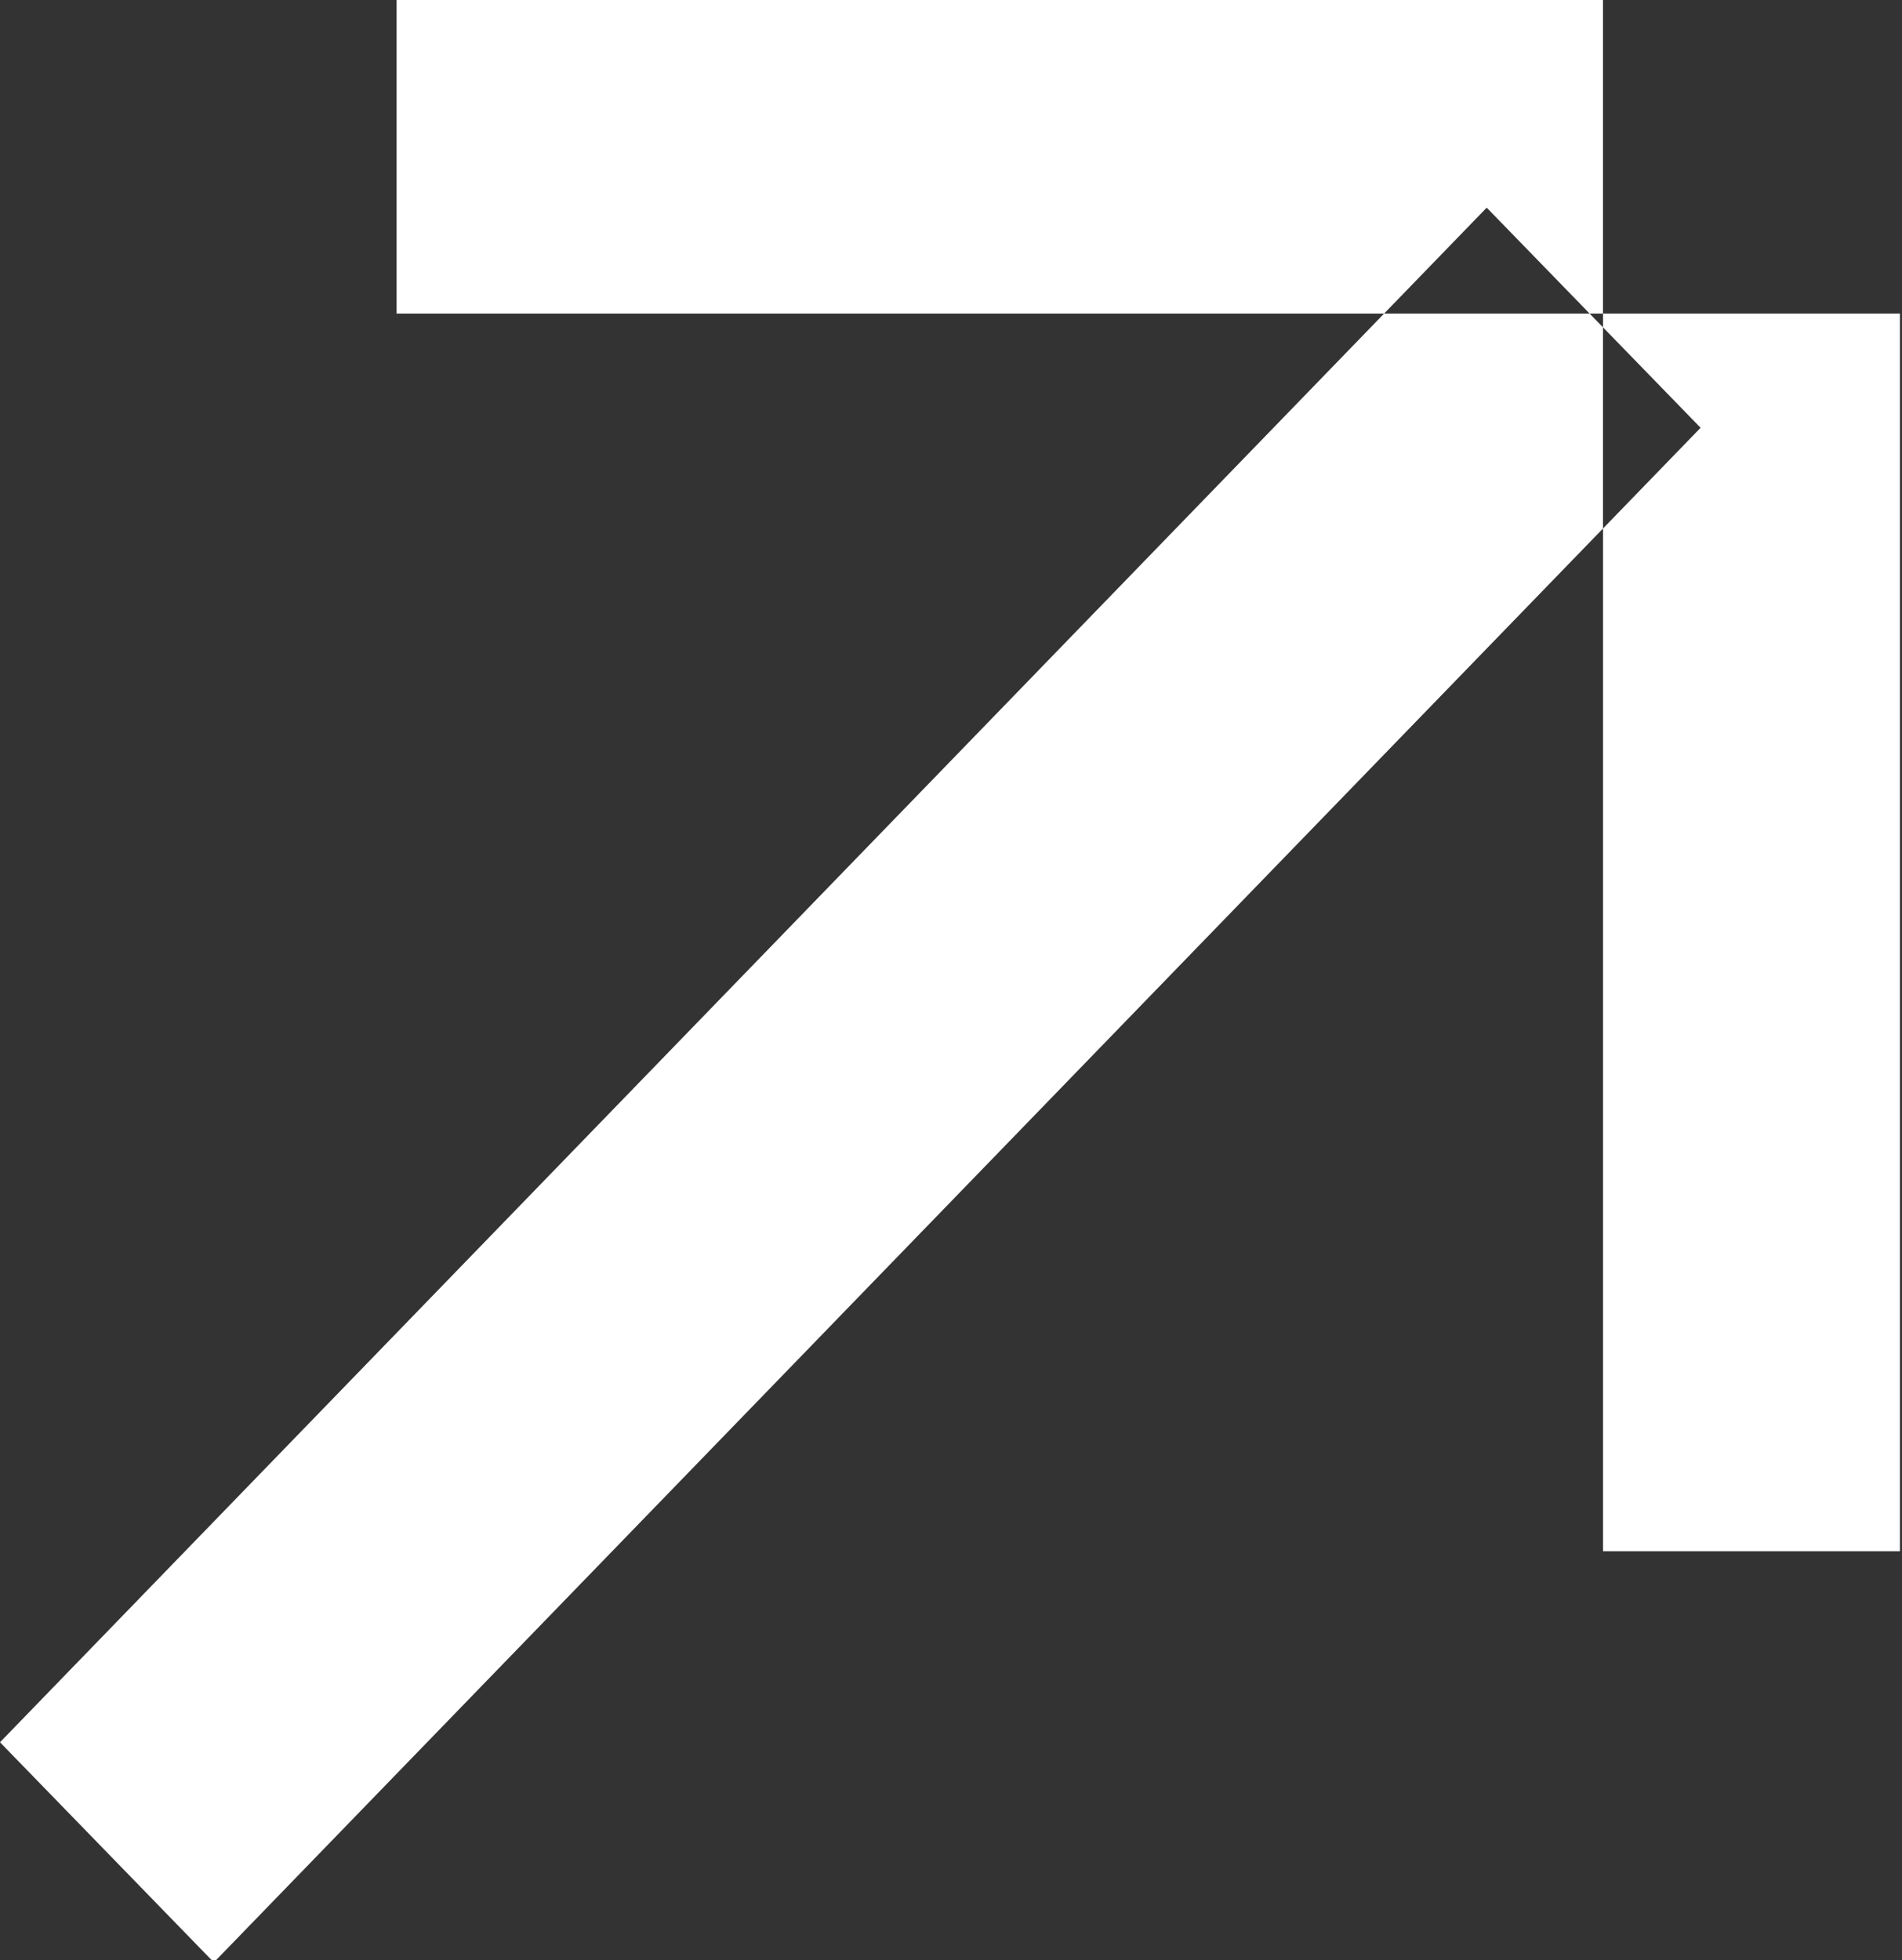
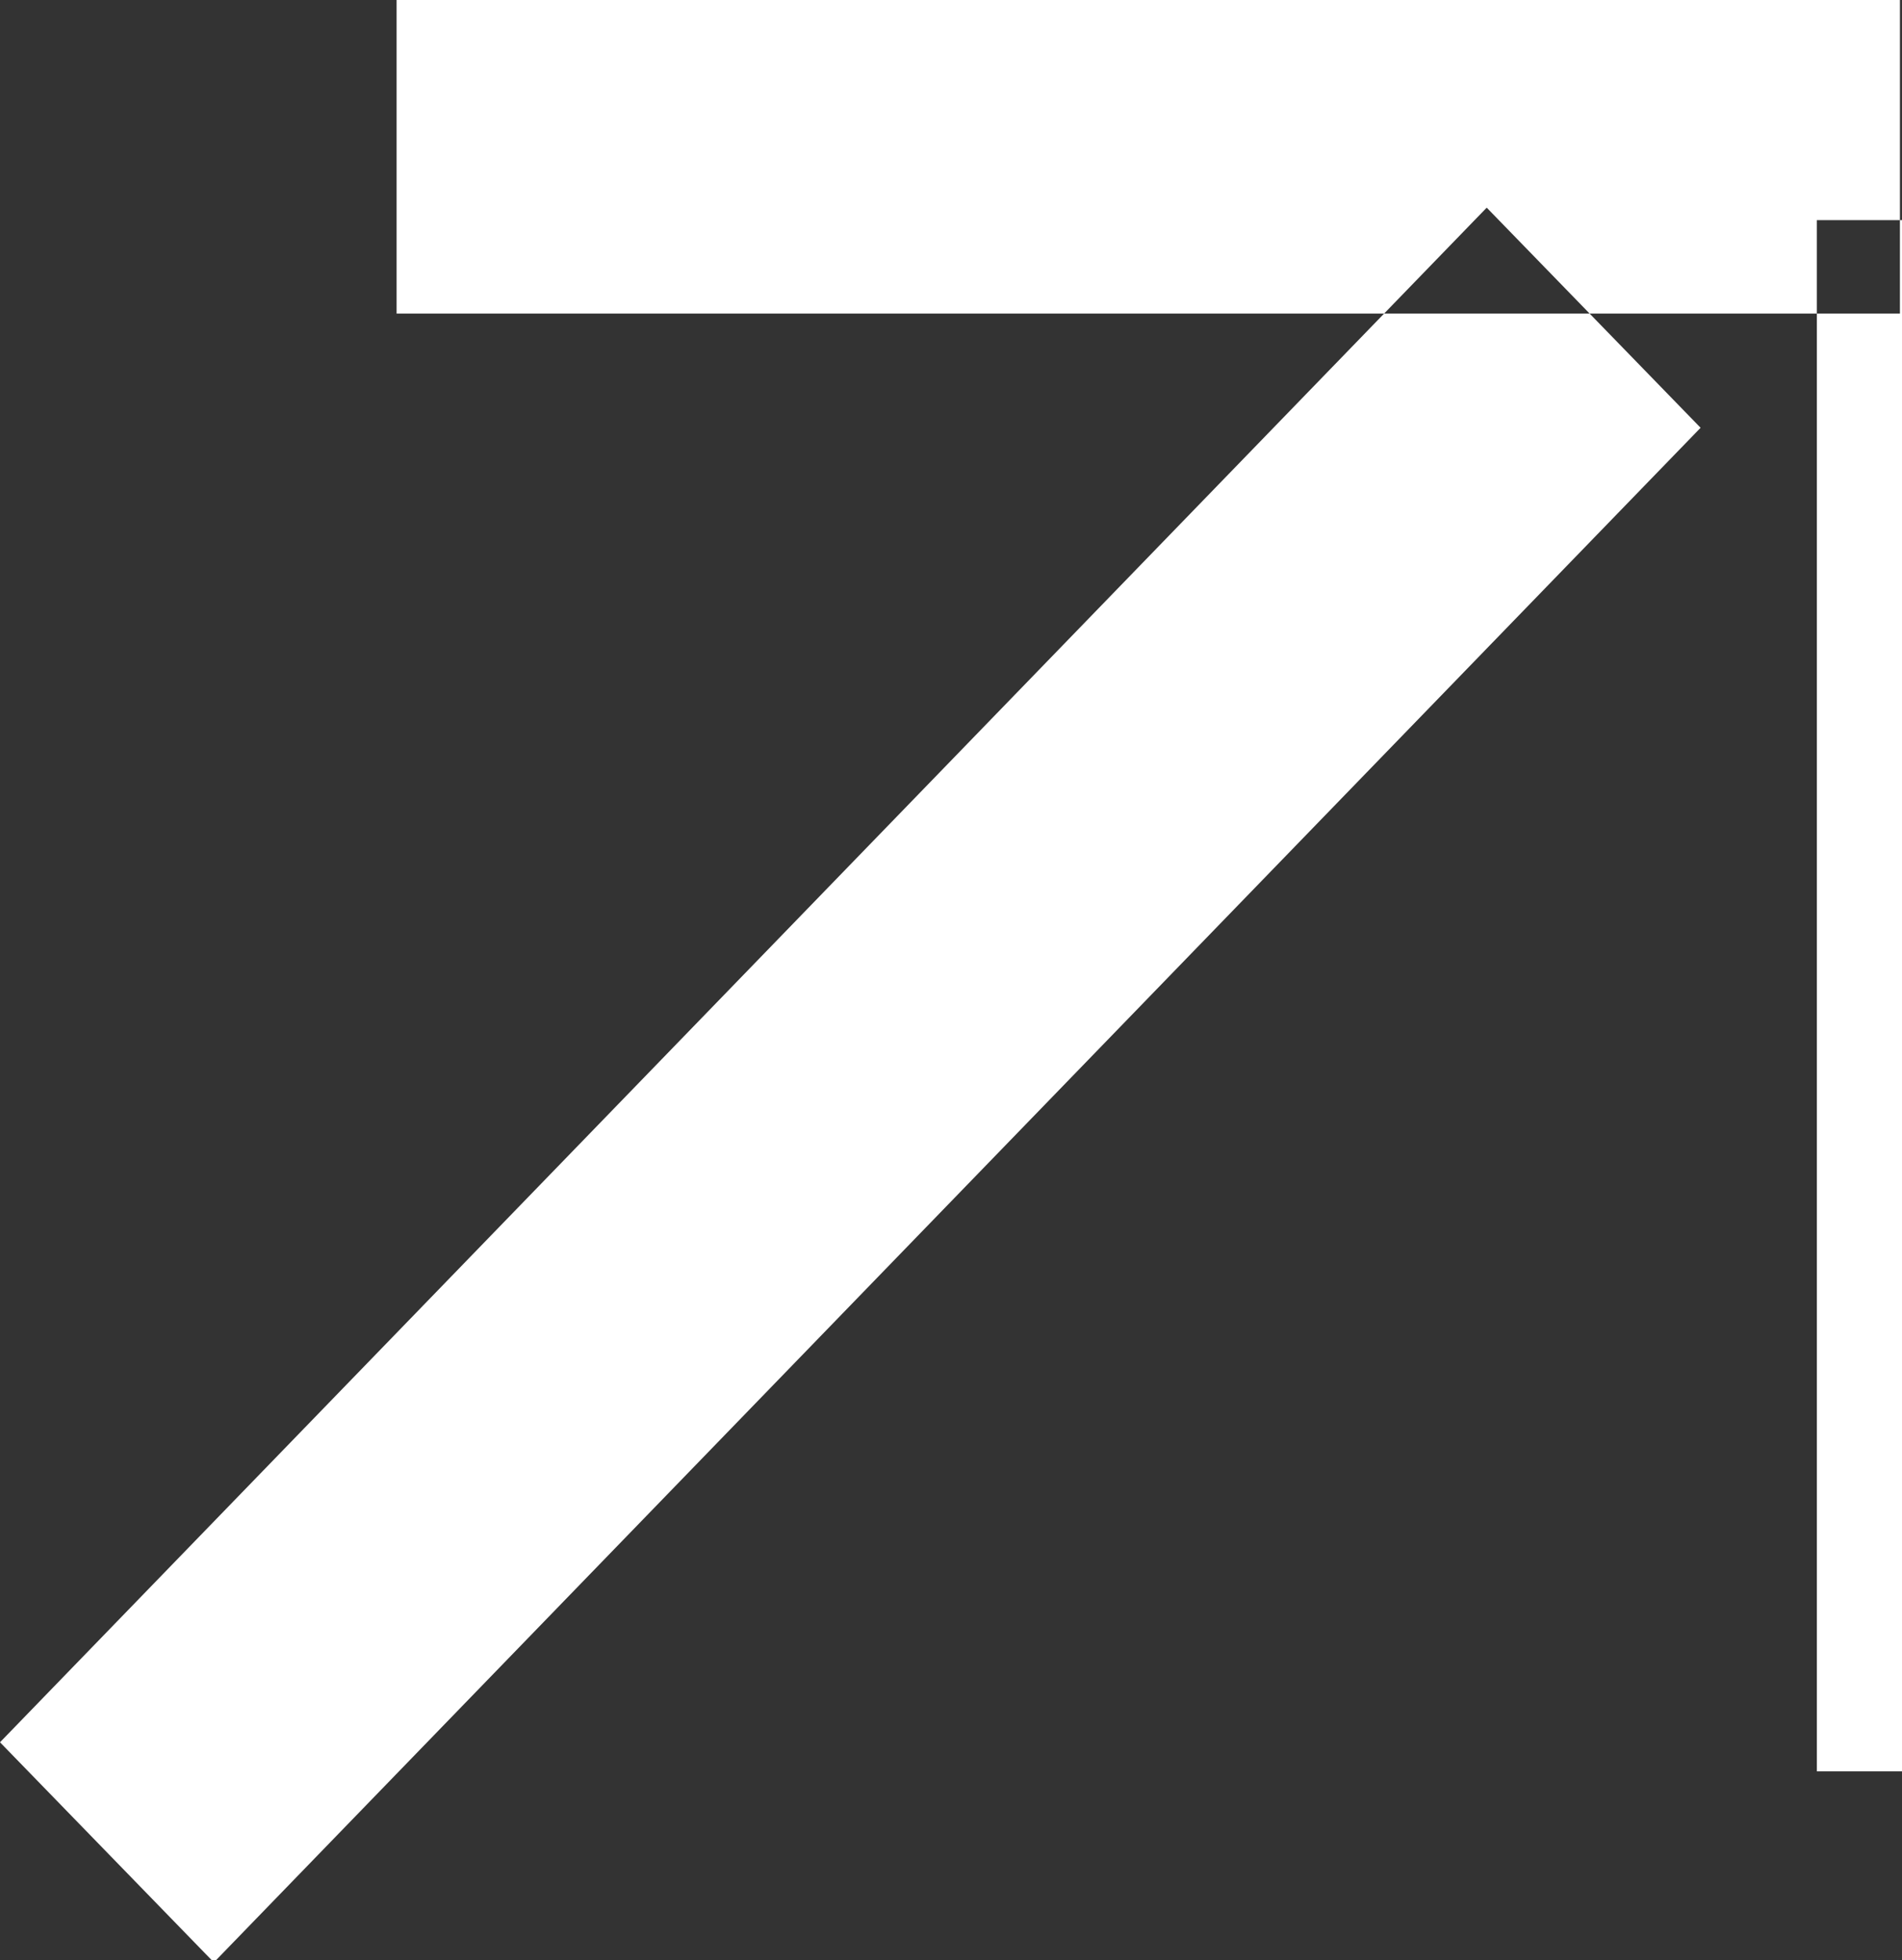
<svg xmlns="http://www.w3.org/2000/svg" width="9.16" height="9.44" viewBox="0 0 9.16 9.44">
  <rect x="0" y="0" width="9.16" height="9.44" fill="#333333" stroke="none" />
  <defs>
    <style>
      .cls-1 {
        fill: #fff;
        fill-rule: evenodd;
      }
    </style>
  </defs>
-   <path id="矩形_15" data-name="矩形 15" class="cls-1" d="M1653.25,7081h7.24v1.51h-7.24V7081h0Zm-1.91,8.39,7.16-7.39,1.03,1.06-7.16,7.39Zm7.72-8.39h1.43v7.47h-1.43V7081h0Z" transform="translate(-1651.34 -7081)" />
+   <path id="矩形_15" data-name="矩形 15" class="cls-1" d="M1653.25,7081h7.24v1.51h-7.24V7081h0Zm-1.91,8.39,7.16-7.39,1.03,1.06-7.16,7.39m7.72-8.39h1.43v7.47h-1.43V7081h0Z" transform="translate(-1651.34 -7081)" />
</svg>